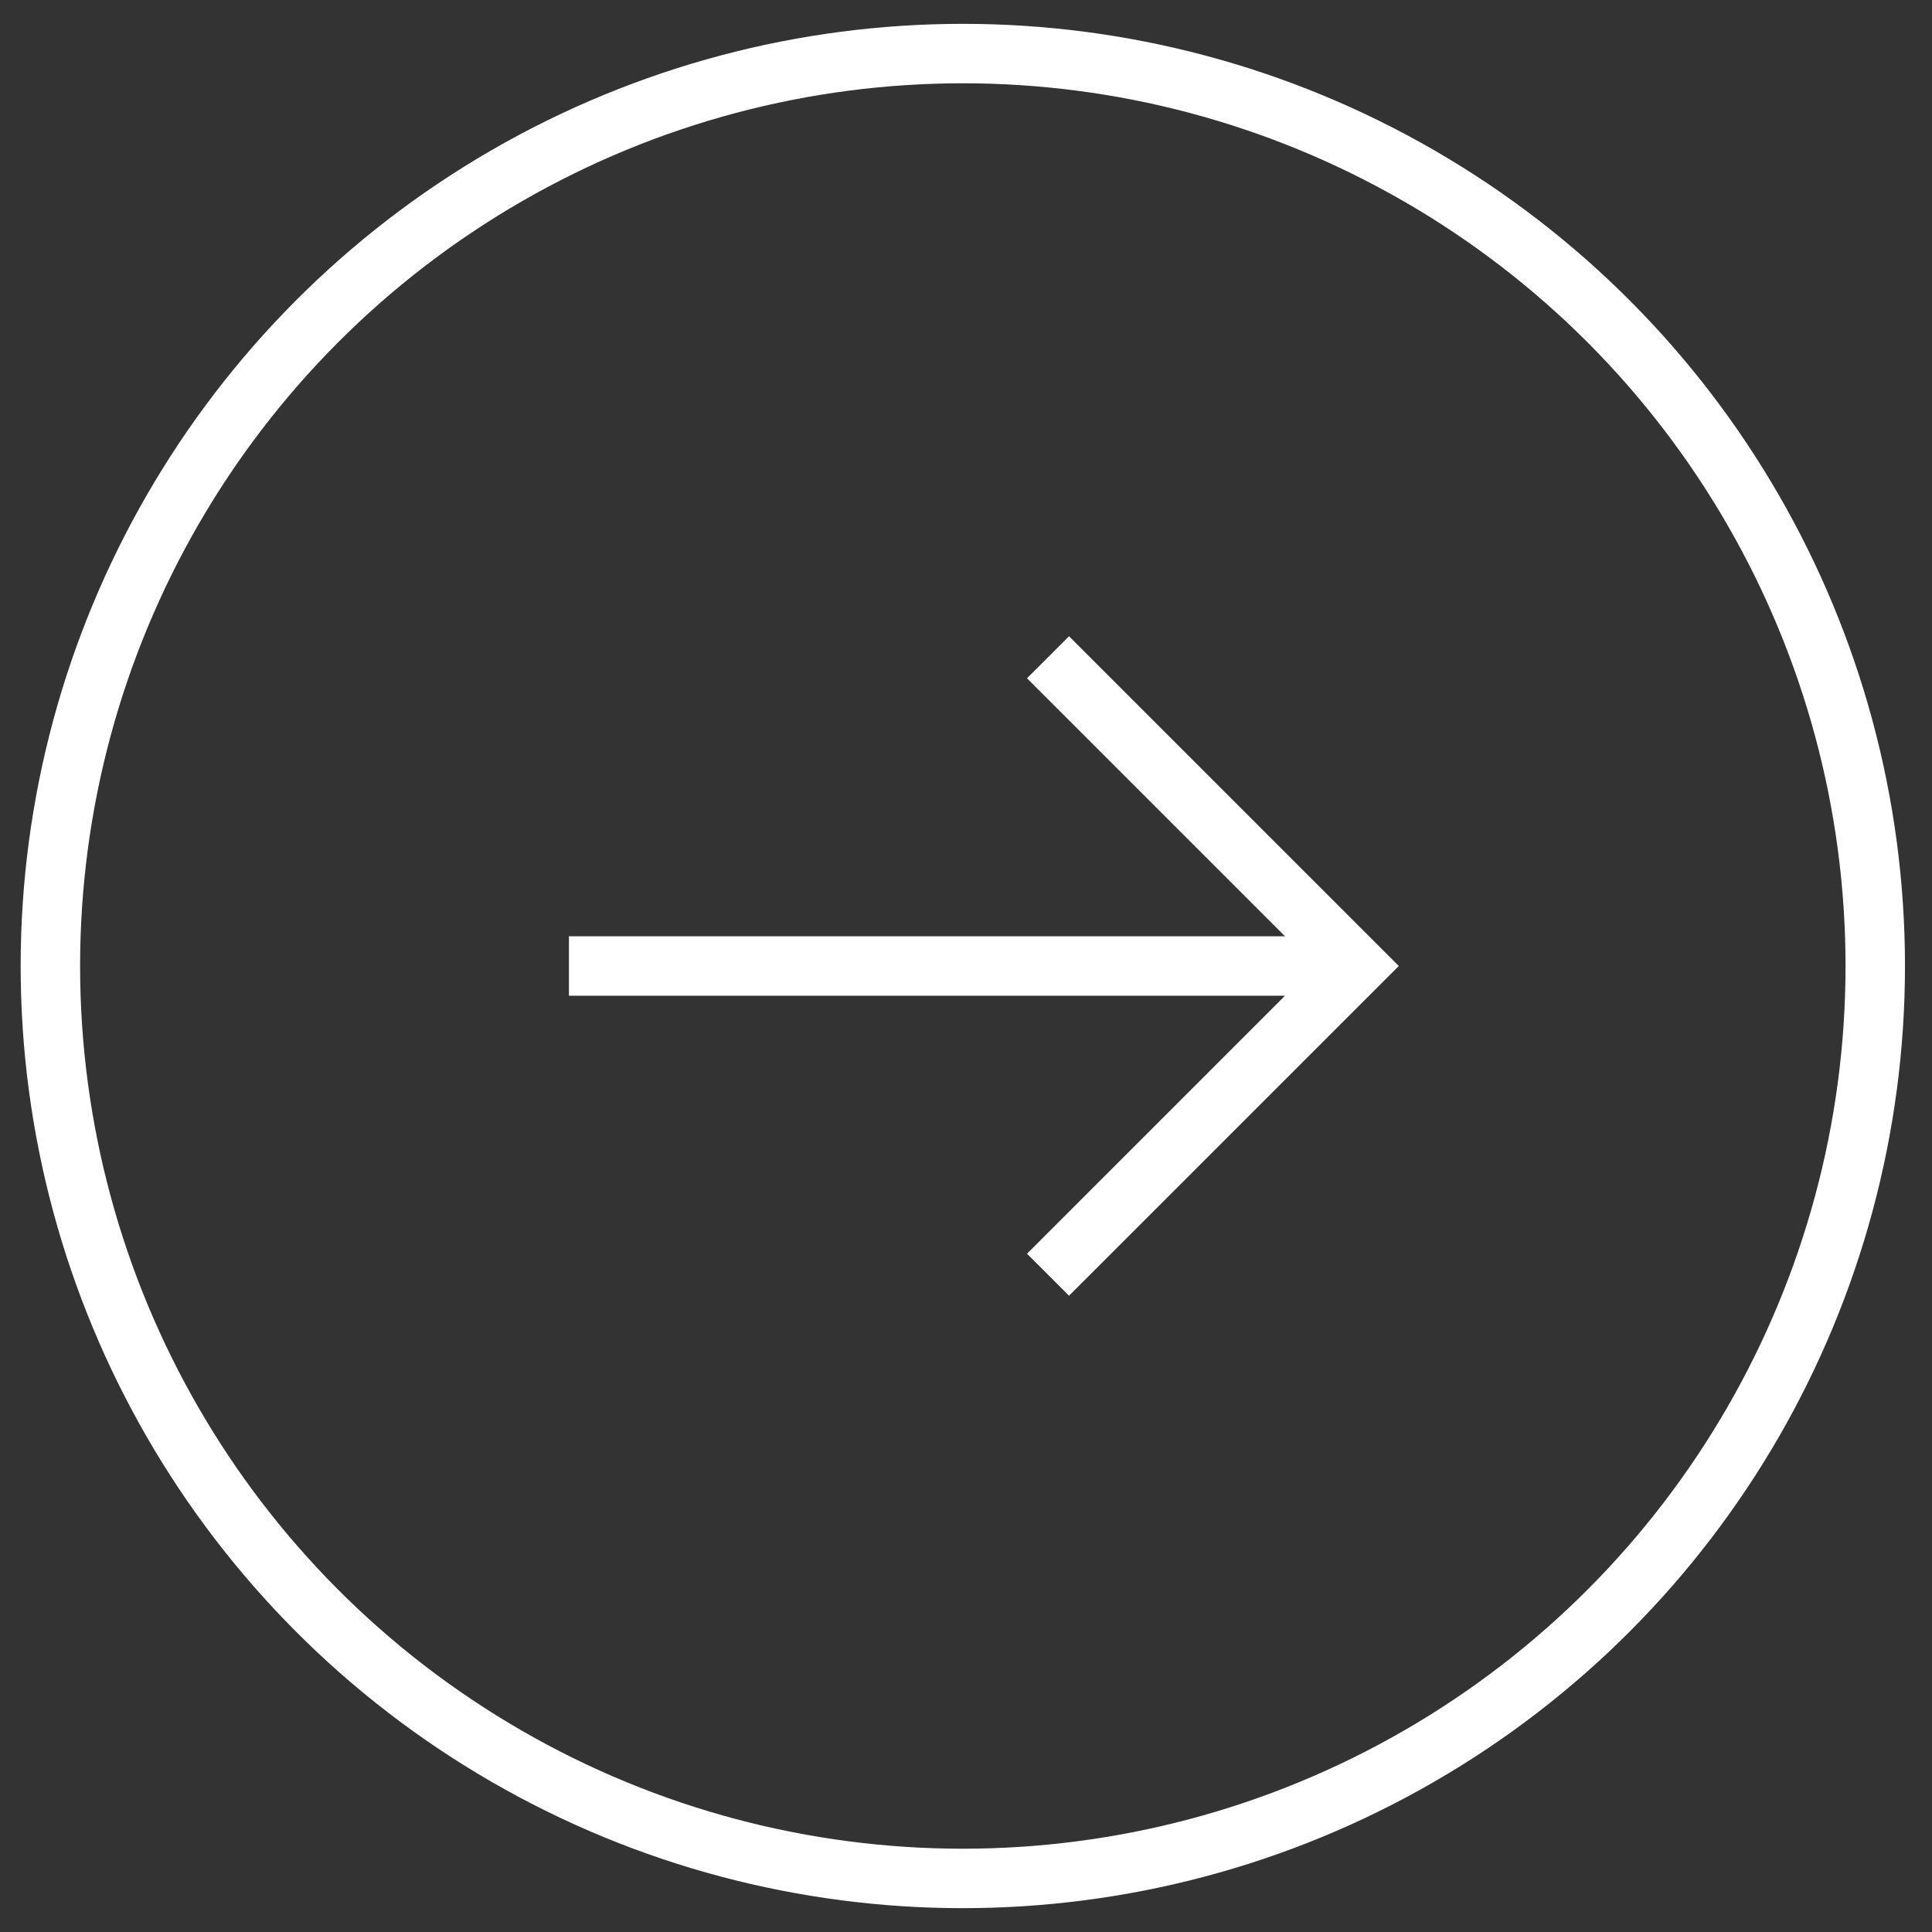
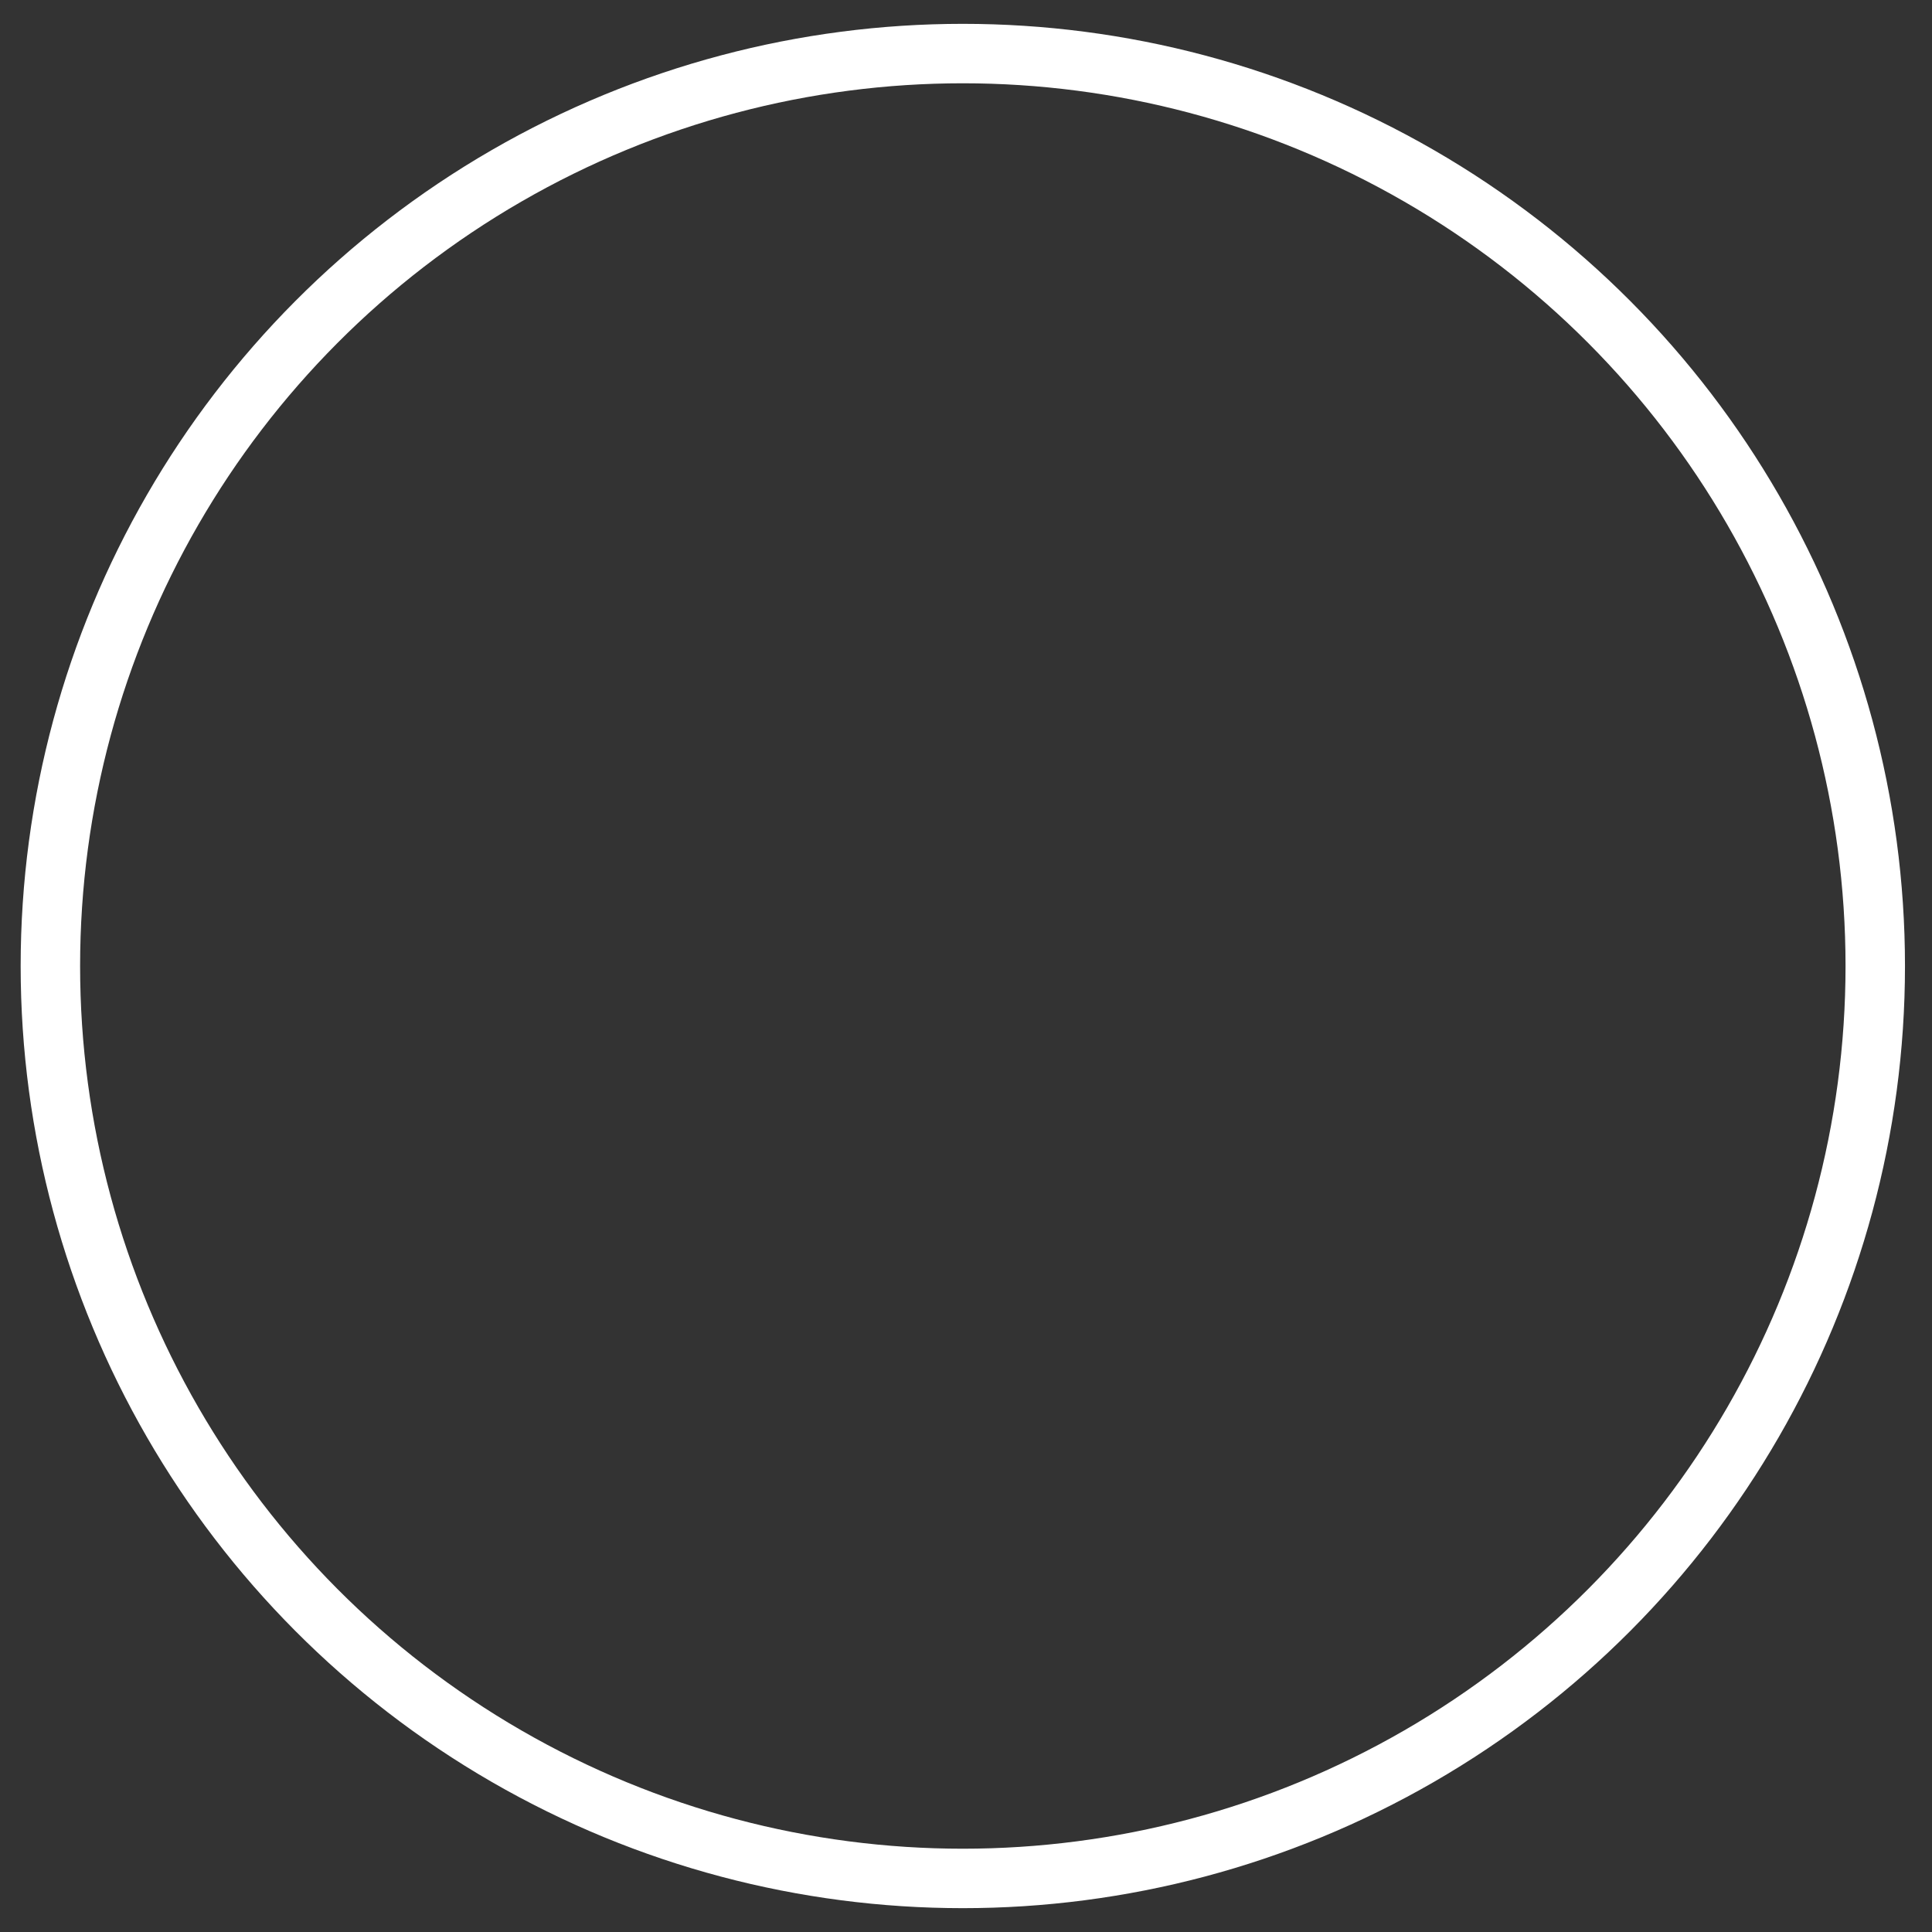
<svg xmlns="http://www.w3.org/2000/svg" width="65" height="65" viewBox="0 0 65 65" fill="none">
  <rect x="0" y="0" width="65" height="65" fill="#333333" stroke="none" />
  <circle cx="32.393" cy="32.5" r="30.698" stroke="white" stroke-width="2" />
-   <path fill-rule="evenodd" clip-rule="evenodd" d="M35.966 21.406L47.061 32.5L35.966 43.594L34.552 42.18L43.232 33.5H19.141V31.5H43.232L34.552 22.82L35.966 21.406Z" fill="white" />
</svg>